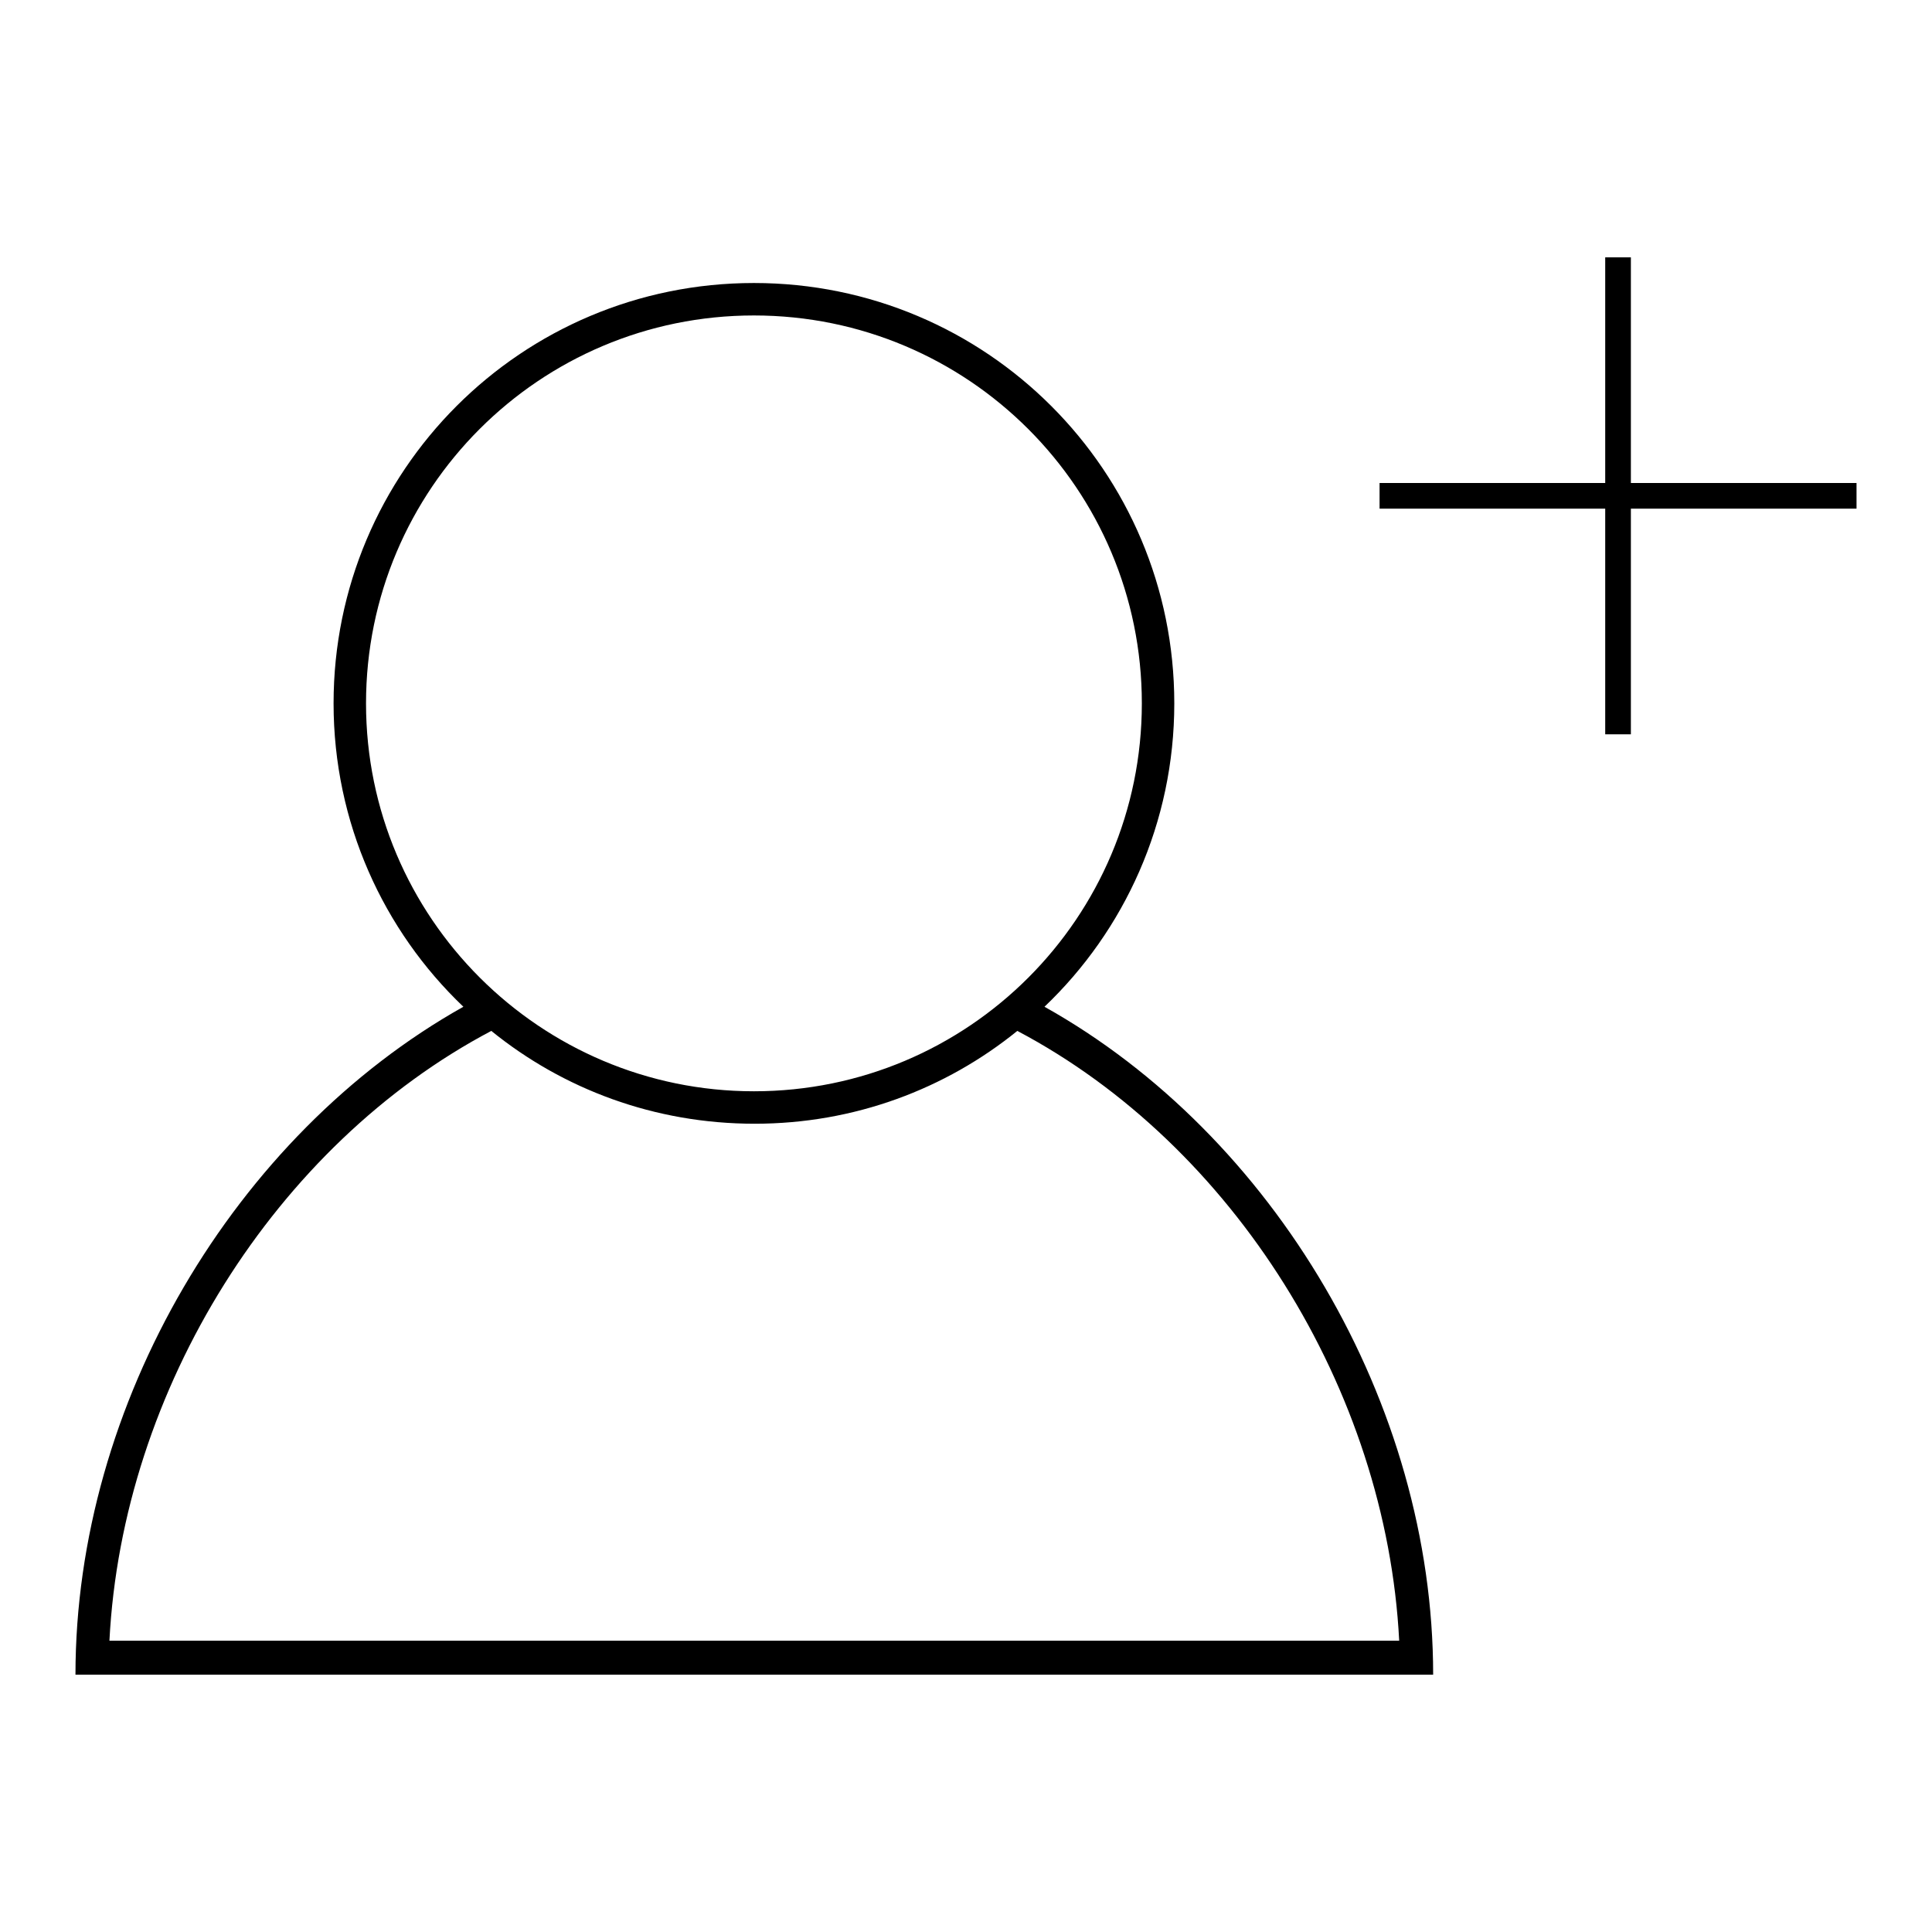
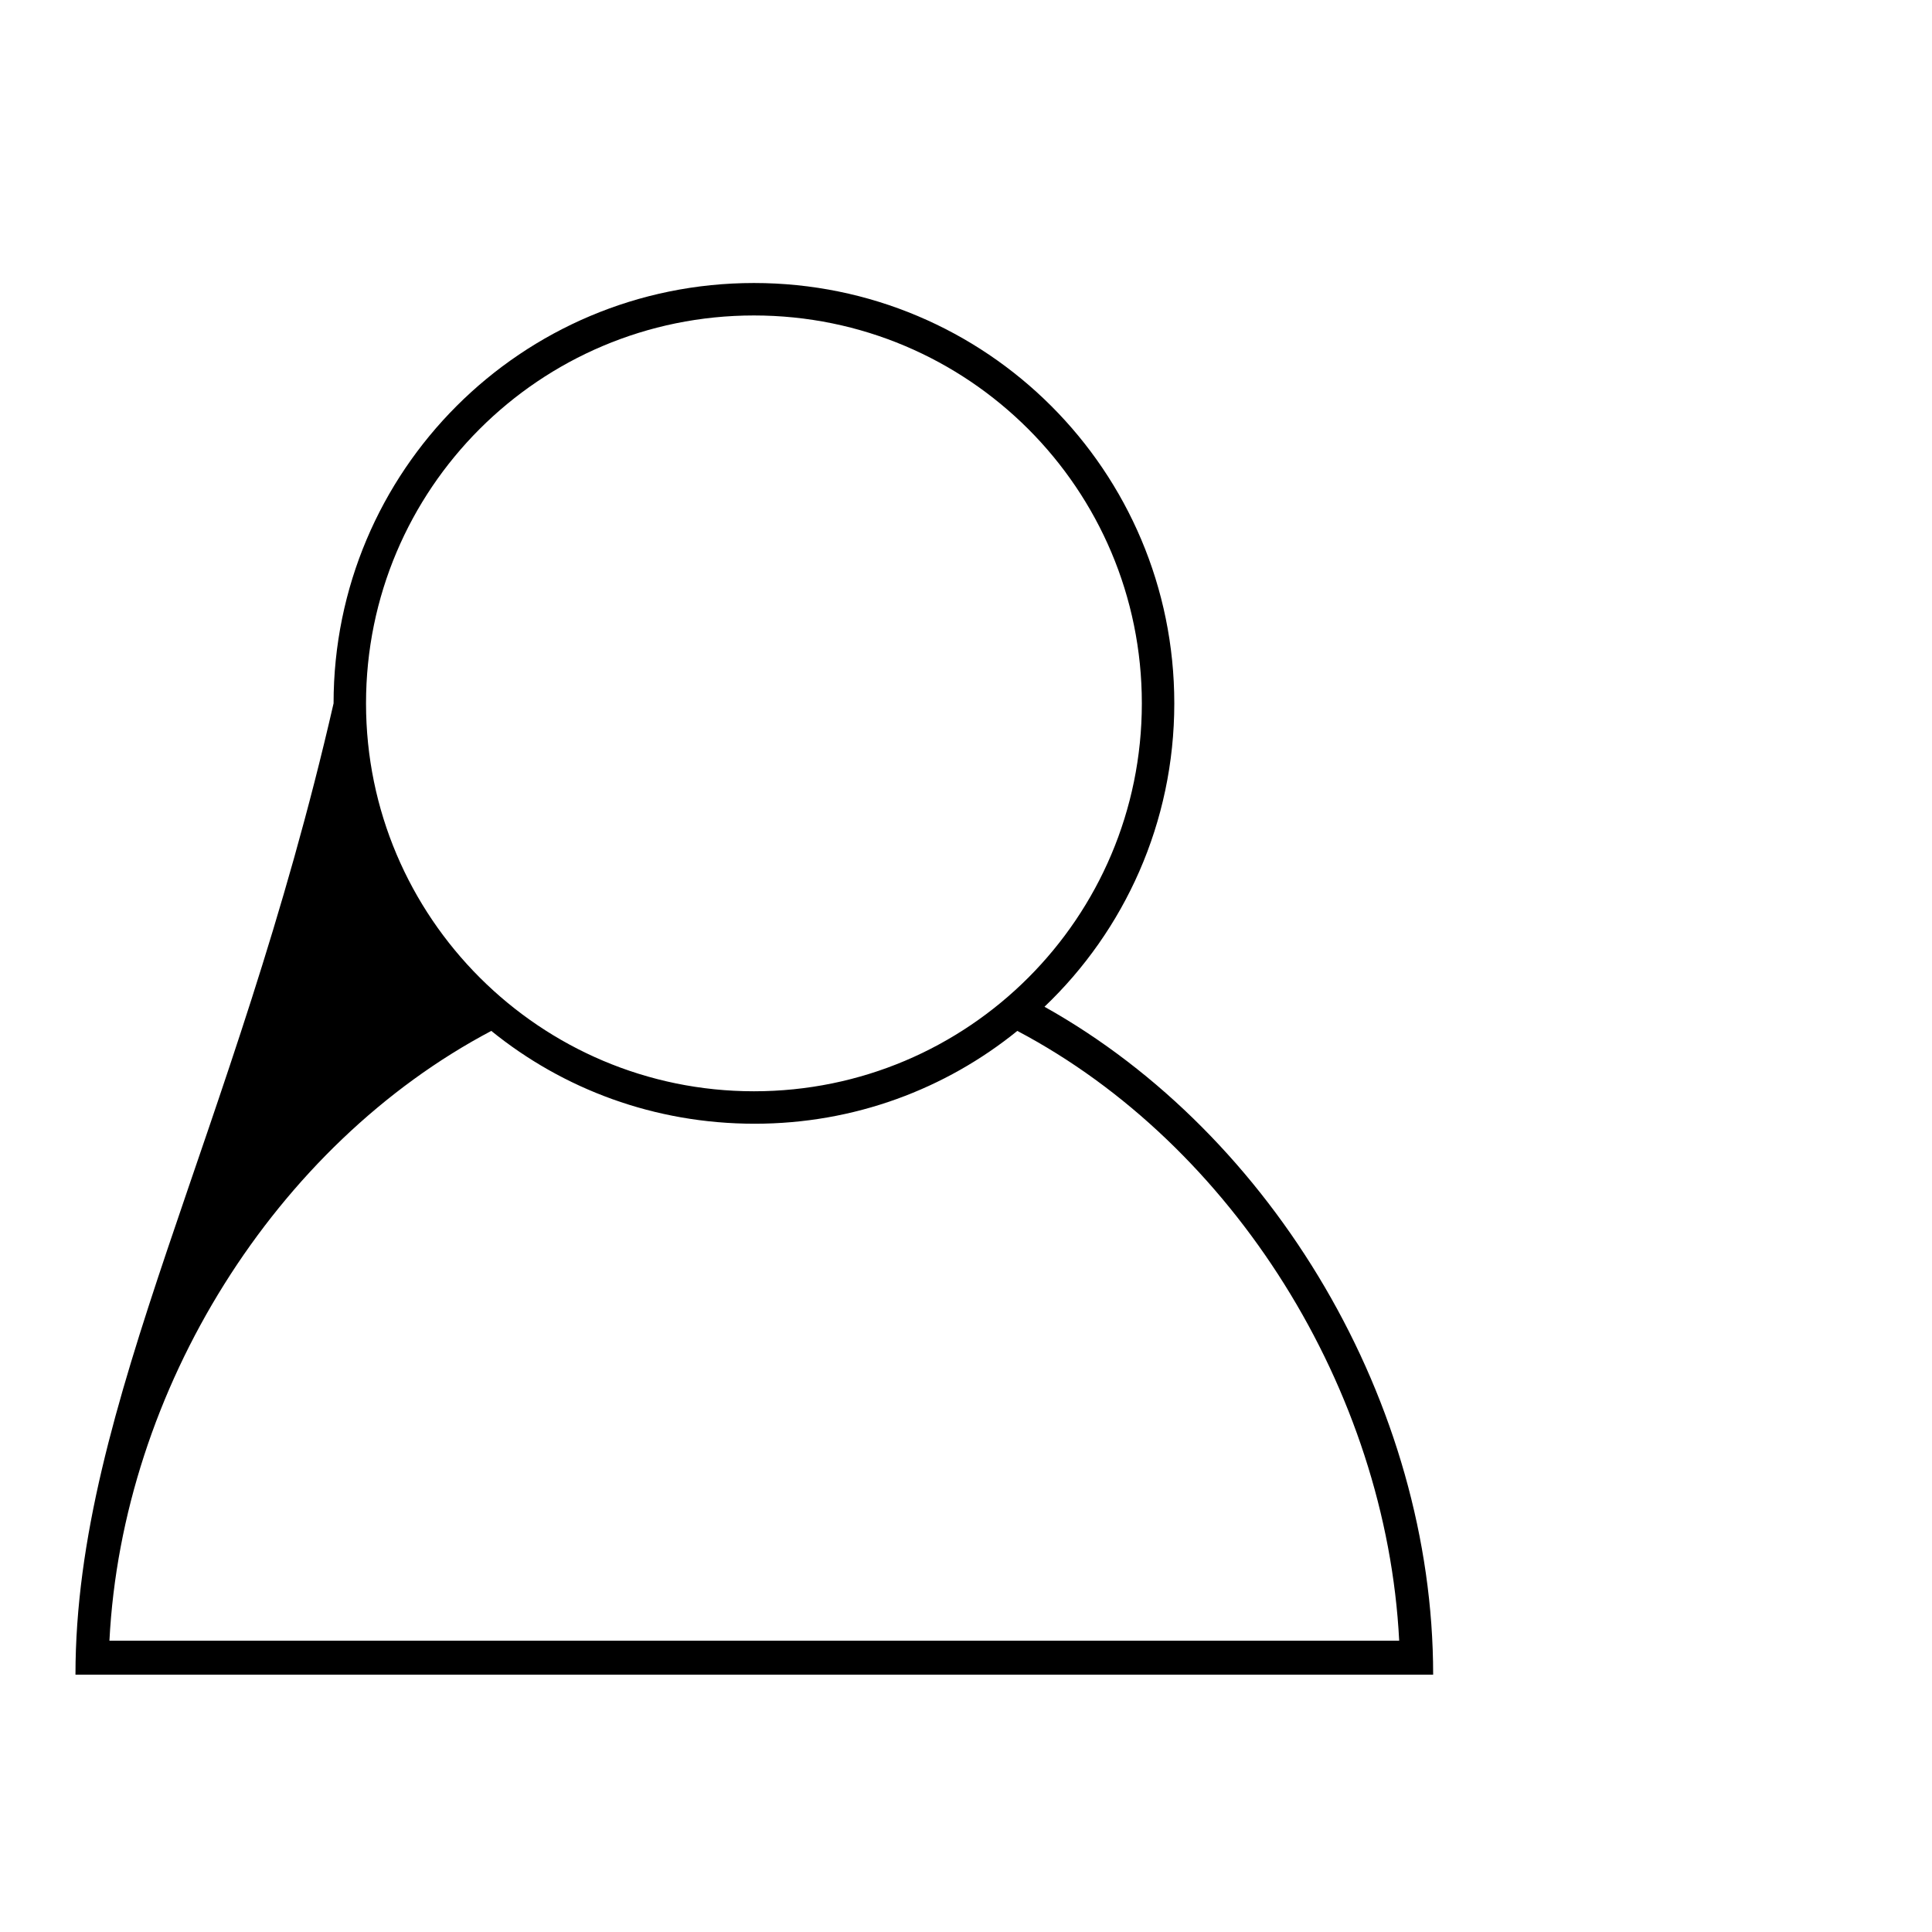
<svg xmlns="http://www.w3.org/2000/svg" version="1.1" x="0px" y="0px" viewBox="0 0 256 256" enable-background="new 0 0 256 256" xml:space="preserve">
  <g>
    <g>
-       <path fill="#000000" d="M138.4,133.4c10.6-10.1,17.2-24.4,17.2-40.2c0-30.8-24.9-55.7-55.7-55.7c-30.8,0-55.7,24.9-55.7,55.7c0,15.8,6.6,30.1,17.2,40.2C31.1,150.4,10,186,10,221.9h179.9C189.9,186,168.8,150.4,138.4,133.4z M48.5,93.2c0-28.4,23-51.4,51.4-51.4c28.4,0,51.4,23,51.4,51.4s-23,51.4-51.4,51.4C71.6,144.6,48.5,121.6,48.5,93.2z M14.5,217.4c1.7-33.3,22-65.7,50.6-80.8c9.5,7.7,21.6,12.3,34.9,12.3c13.2,0,25.3-4.6,34.8-12.3c28.6,15.1,48.9,47.5,50.6,80.8H14.5z" />
-       <path fill="#000000" d="M246,64h-29.9V34.1h-3.4V64h-29.9v3.4h29.9v29.9h3.4V67.4H246V64z" />
+       <path fill="#000000" d="M138.4,133.4c10.6-10.1,17.2-24.4,17.2-40.2c0-30.8-24.9-55.7-55.7-55.7c-30.8,0-55.7,24.9-55.7,55.7C31.1,150.4,10,186,10,221.9h179.9C189.9,186,168.8,150.4,138.4,133.4z M48.5,93.2c0-28.4,23-51.4,51.4-51.4c28.4,0,51.4,23,51.4,51.4s-23,51.4-51.4,51.4C71.6,144.6,48.5,121.6,48.5,93.2z M14.5,217.4c1.7-33.3,22-65.7,50.6-80.8c9.5,7.7,21.6,12.3,34.9,12.3c13.2,0,25.3-4.6,34.8-12.3c28.6,15.1,48.9,47.5,50.6,80.8H14.5z" />
    </g>
  </g>
</svg>